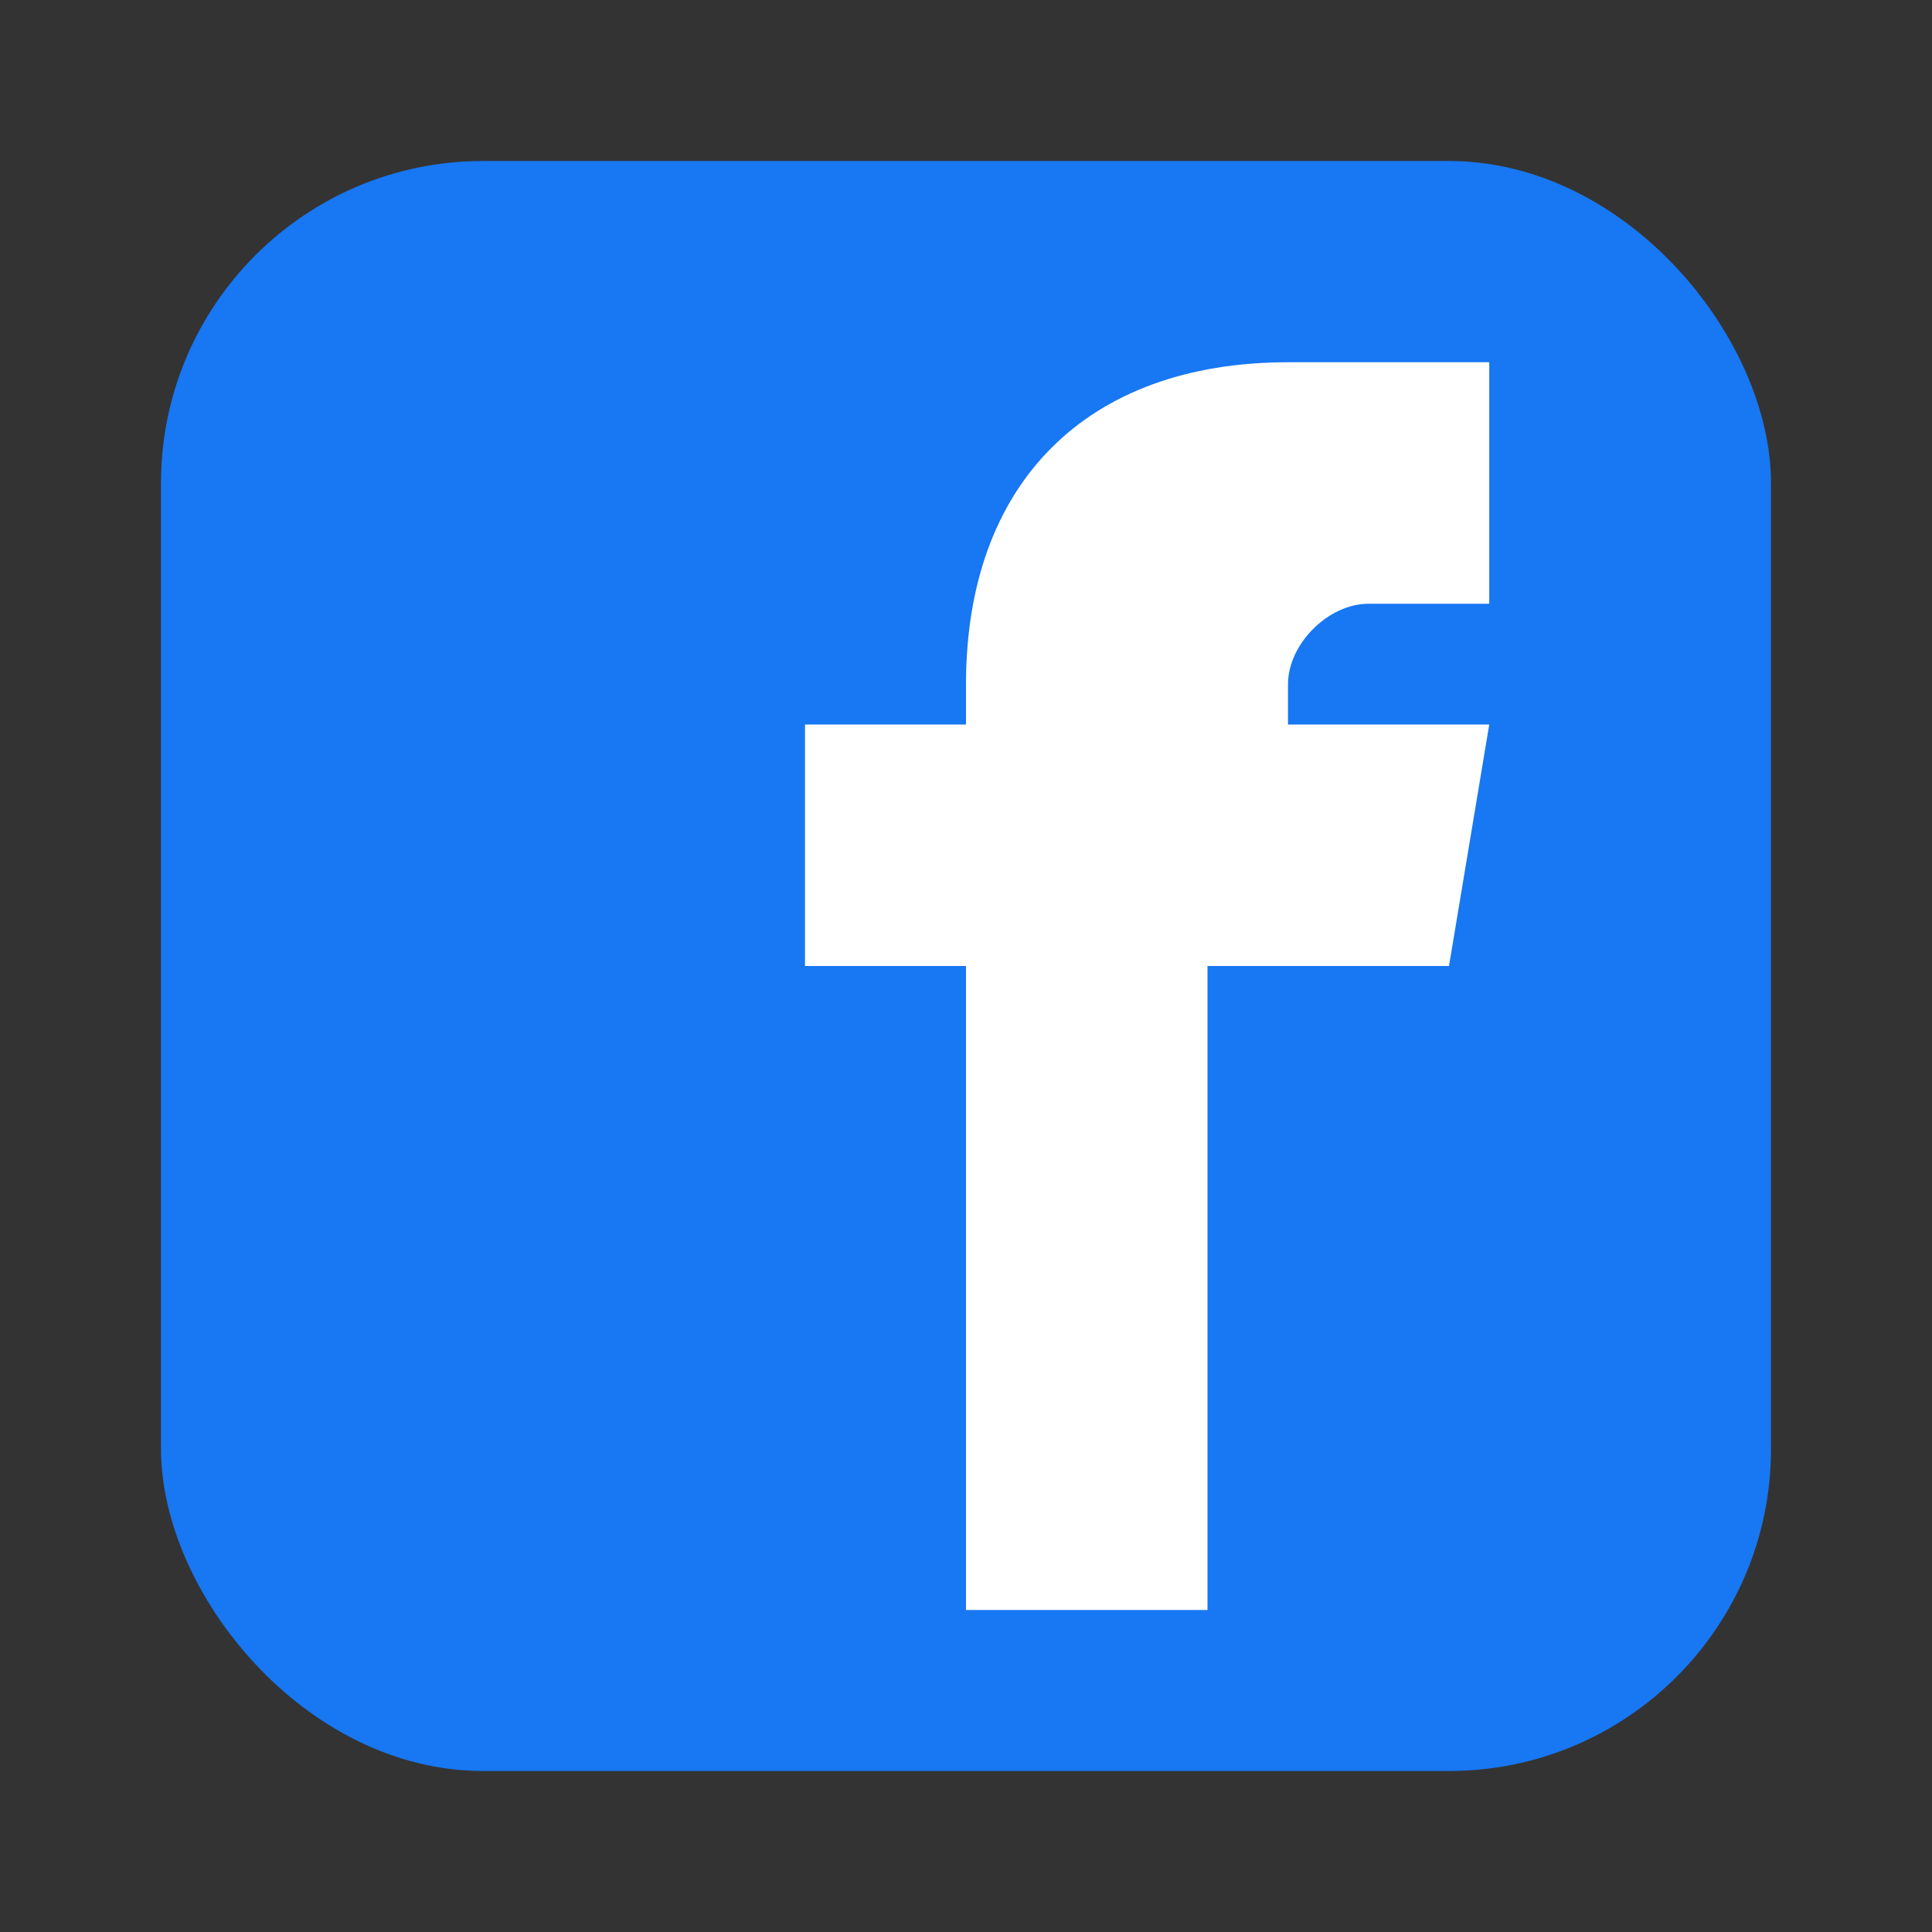
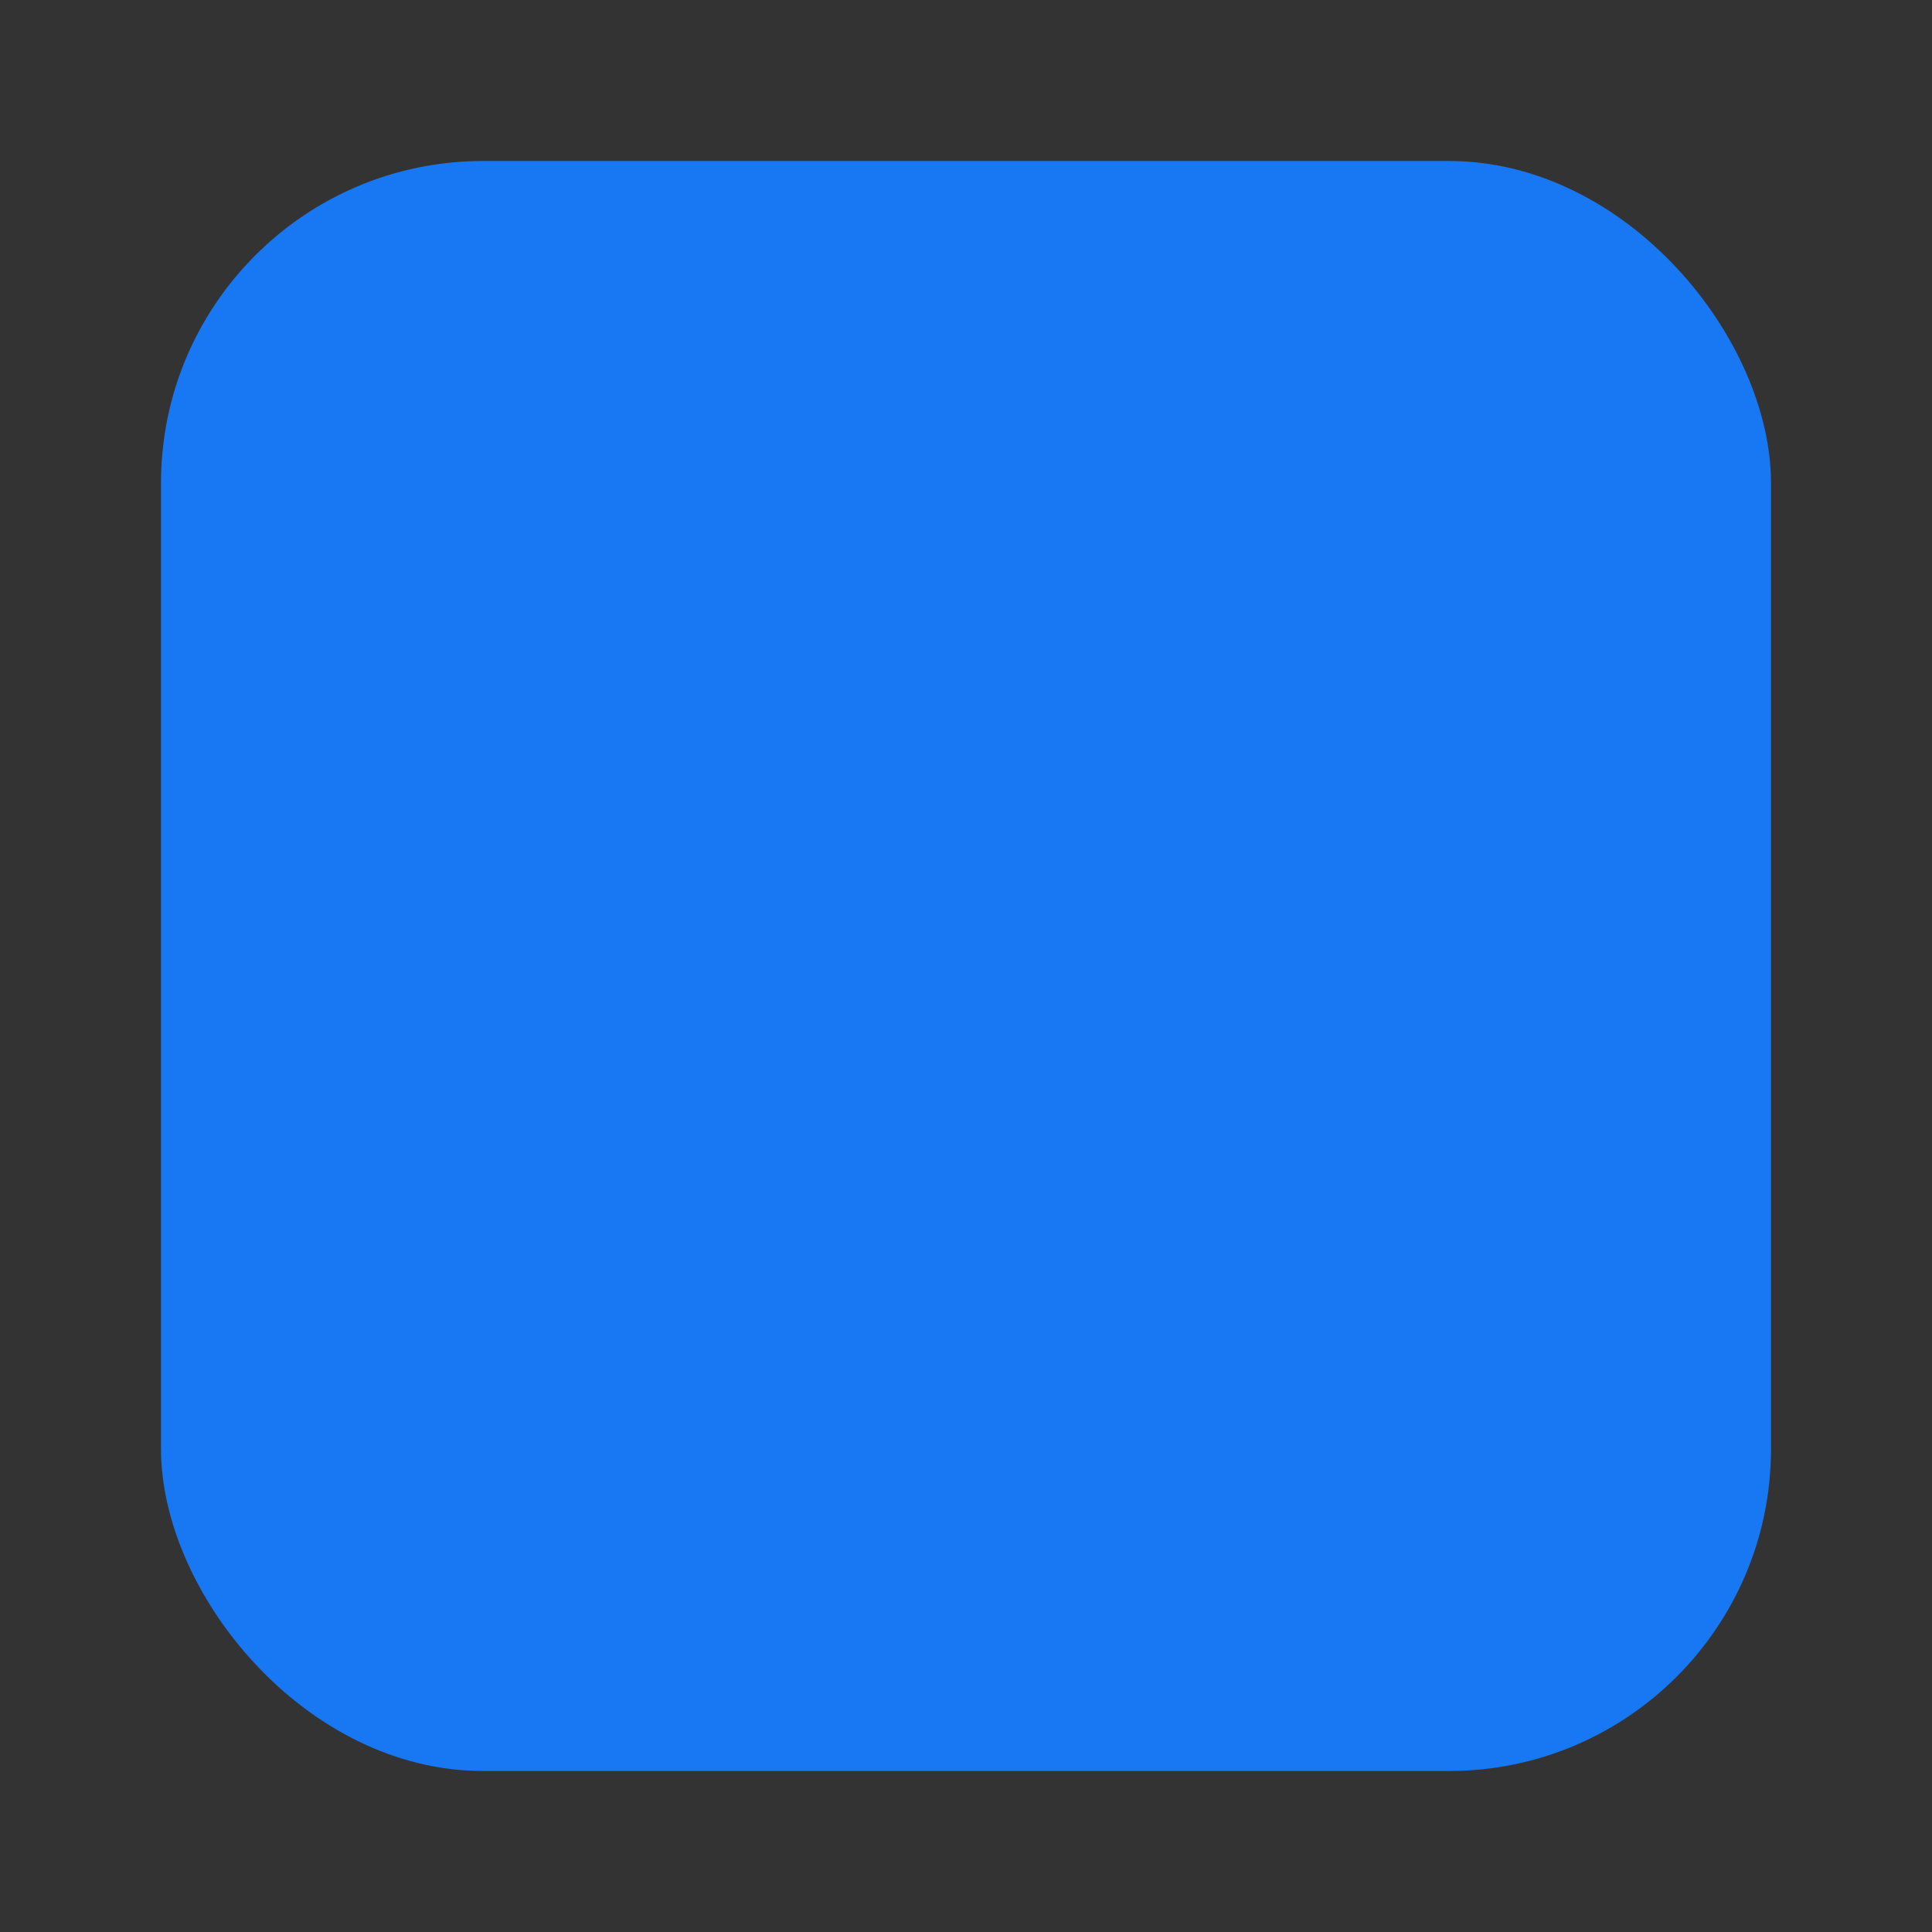
<svg xmlns="http://www.w3.org/2000/svg" width="24" height="24" viewBox="0 0 24 24" fill="none">
  <rect x="0" y="0" width="24" height="24" fill="#333333" stroke="none" />
  <rect x="2" y="2" width="20" height="20" rx="4" fill="#1877f2" />
-   <path d="M18.5 12H15v8h-3v-8h-2v-3h2V8.5c0-2.5 1.5-4 4-4h2.5v3H17c-.5 0-1 .5-1 1V9h2.5l-.5 3z" fill="#ffffff" />
</svg>